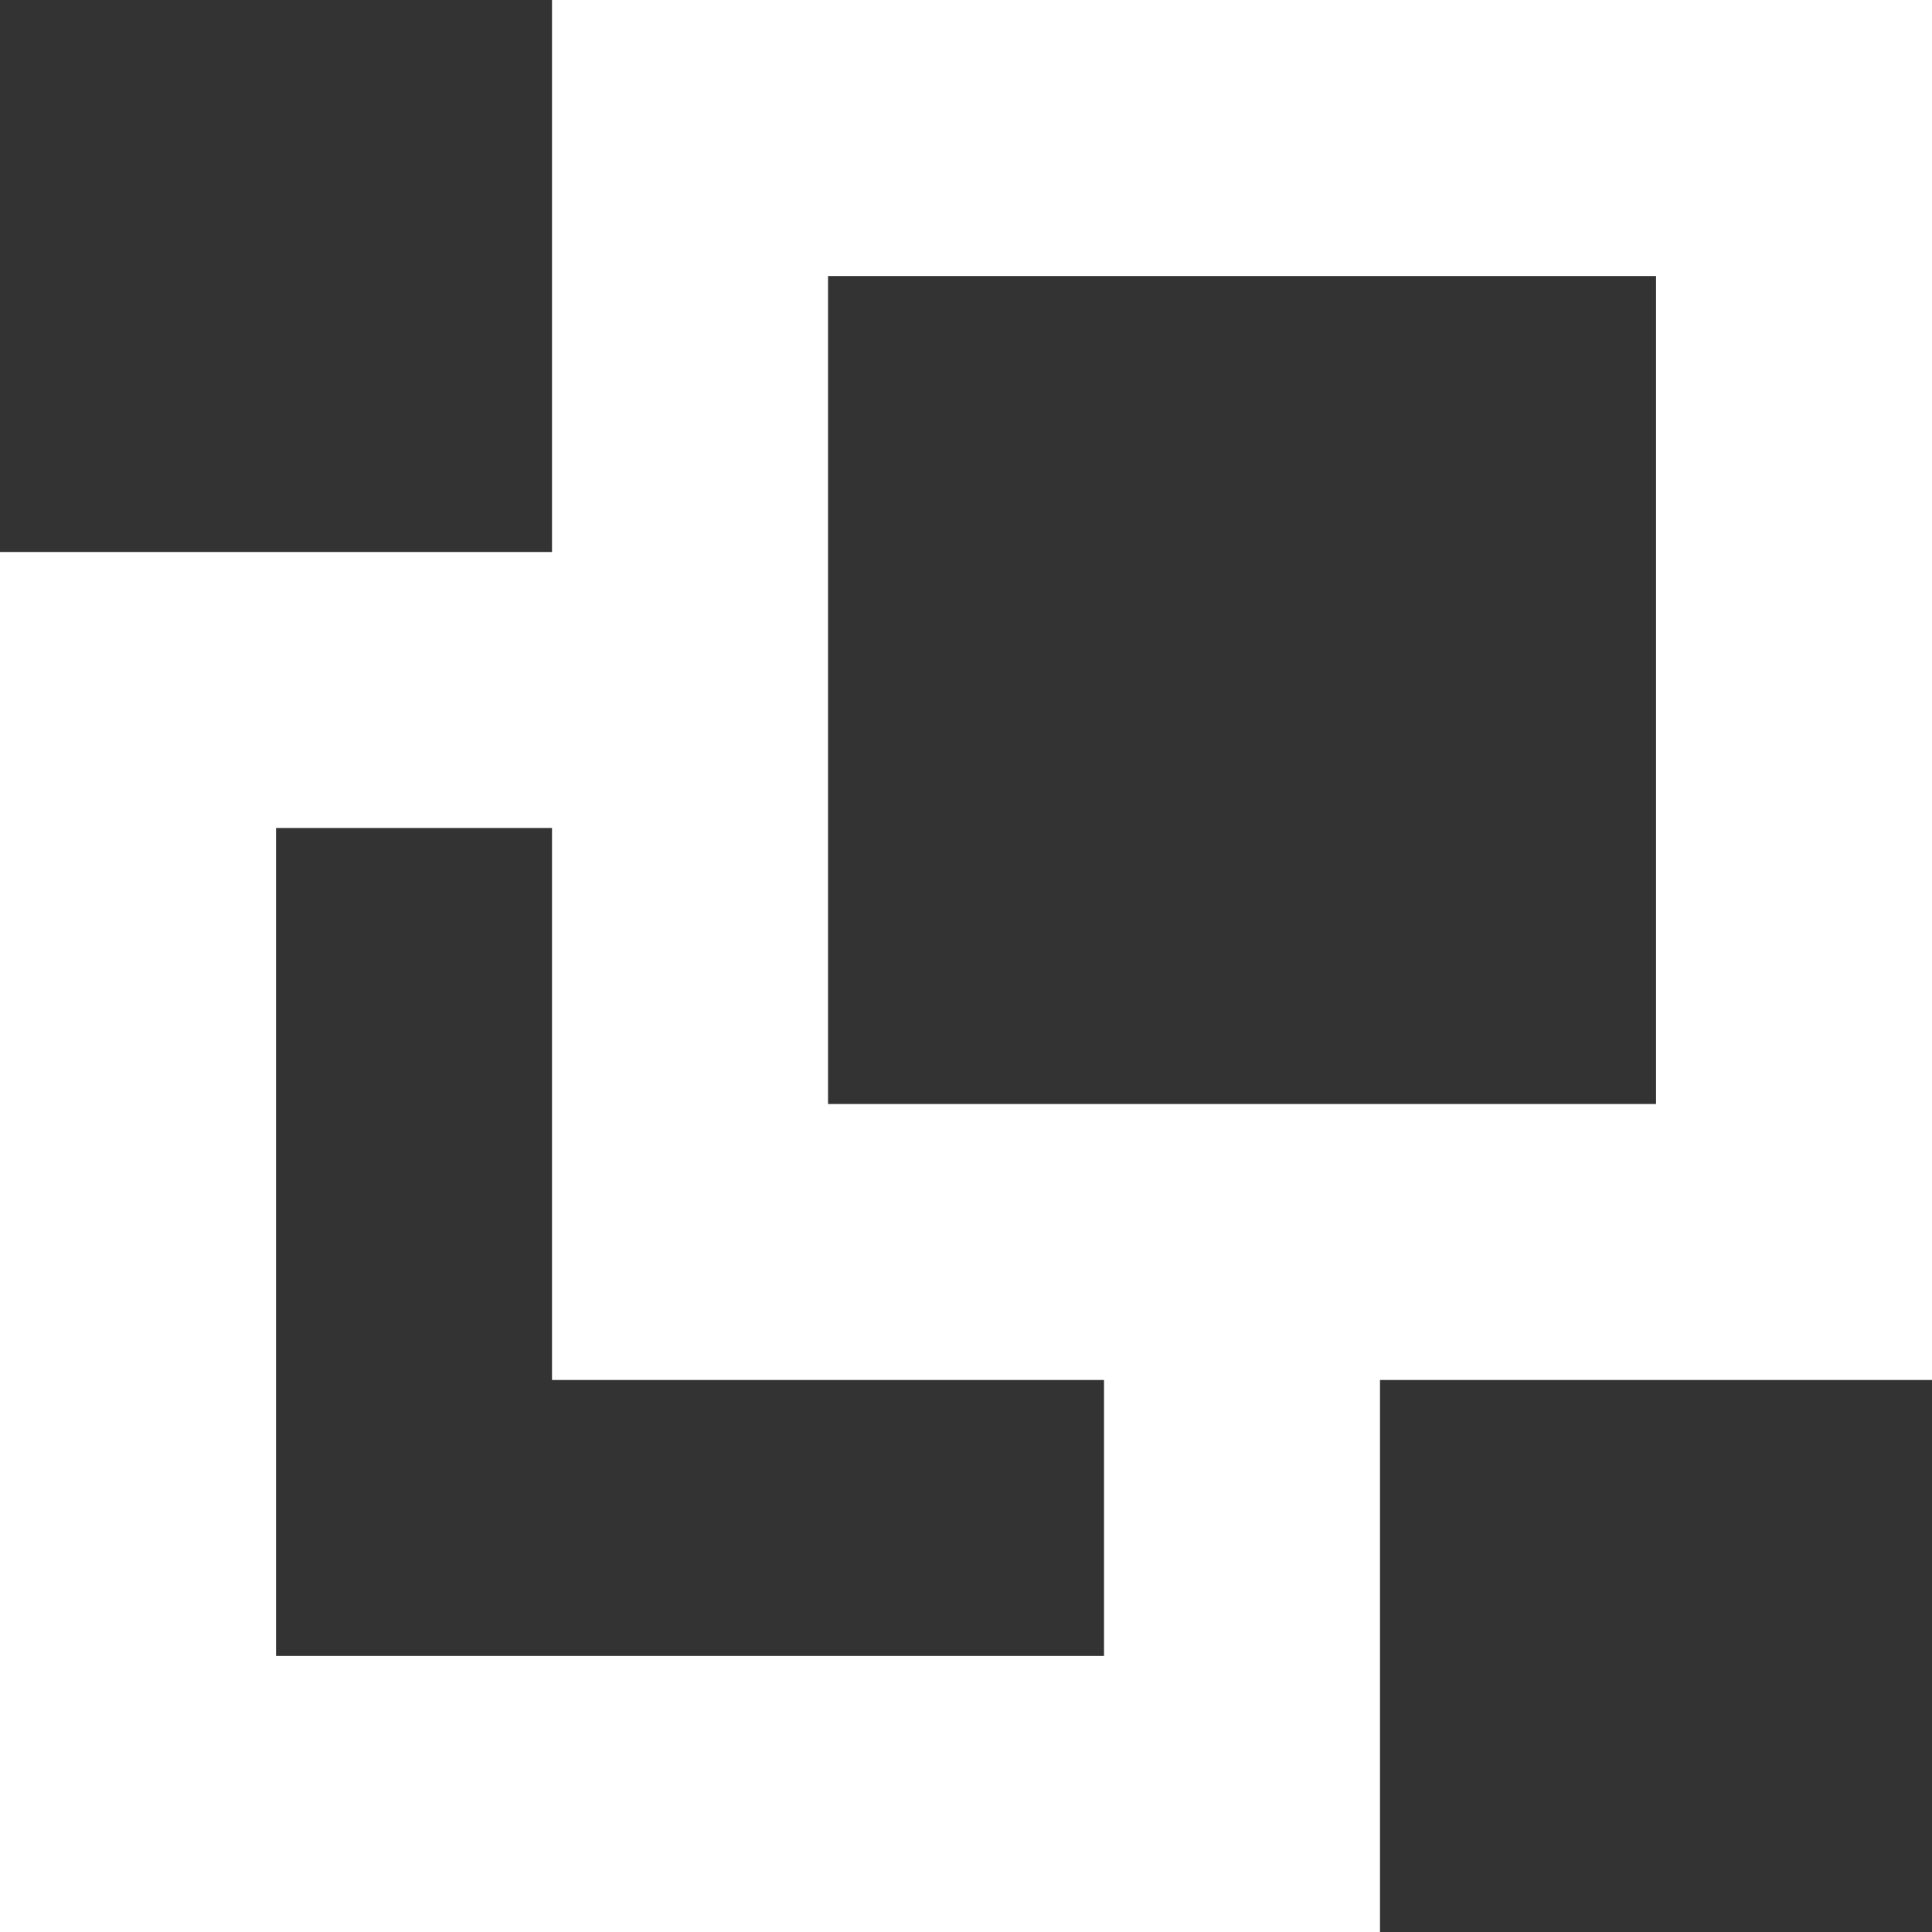
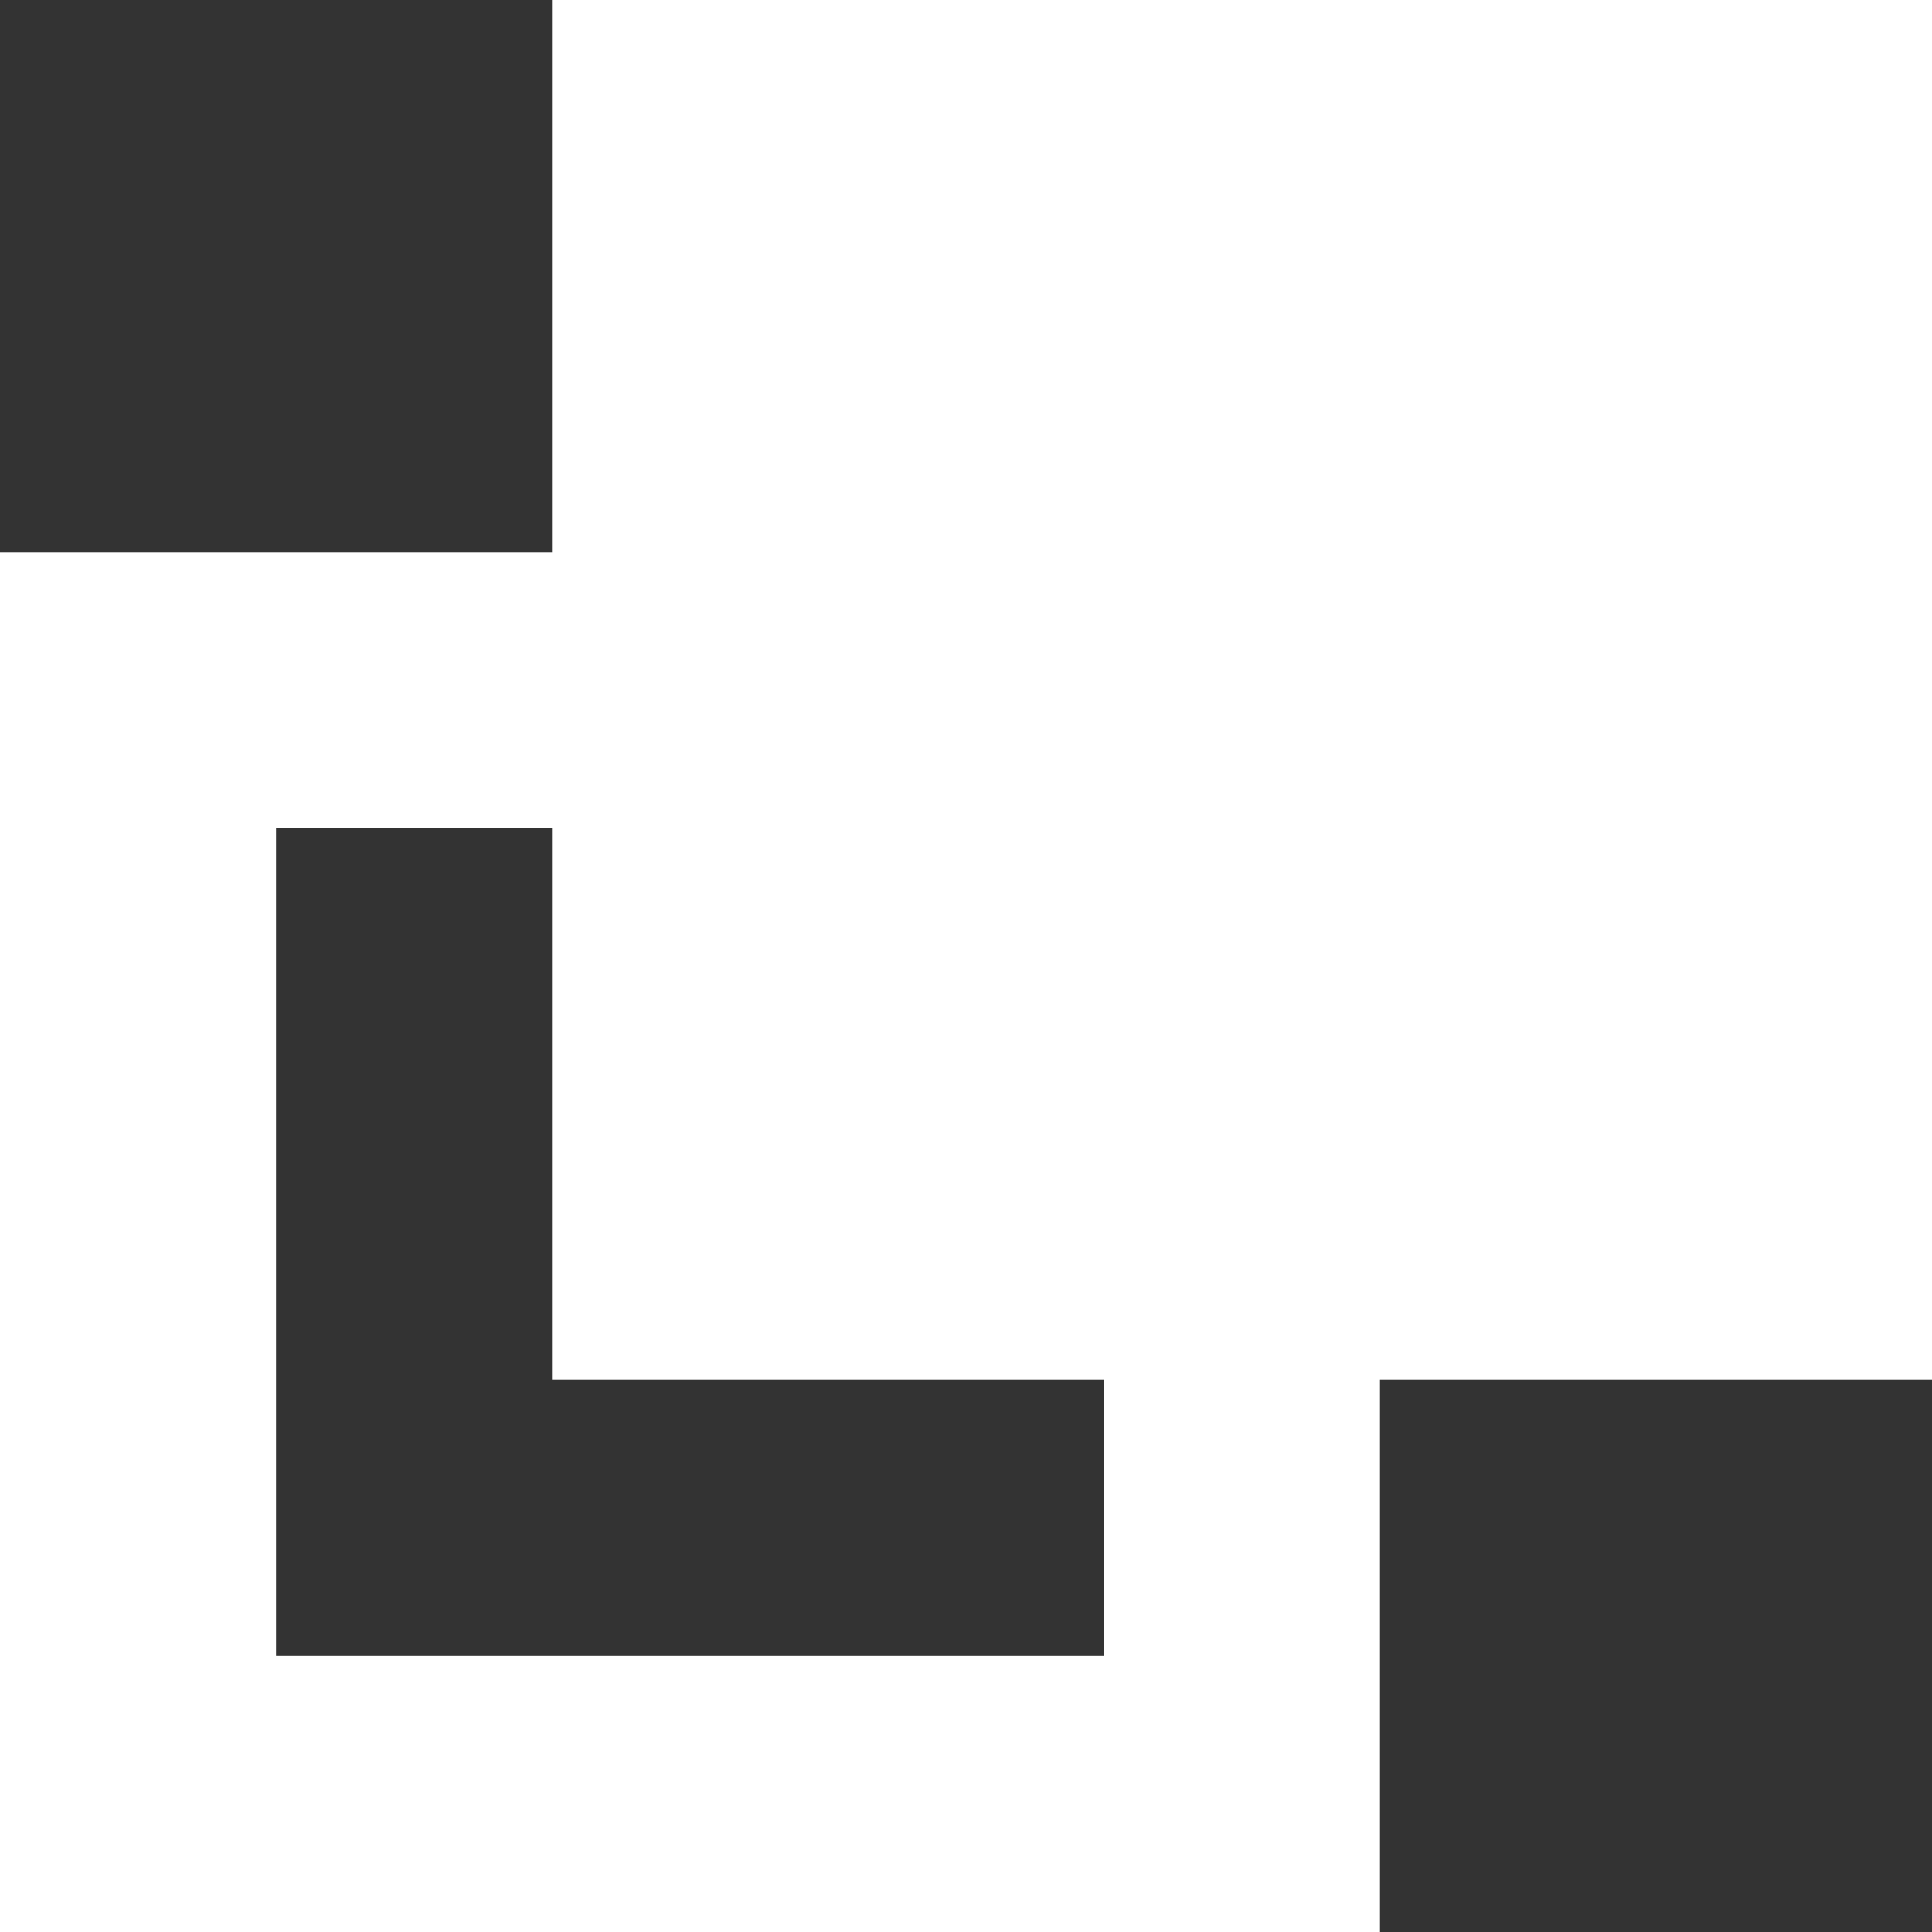
<svg xmlns="http://www.w3.org/2000/svg" viewBox="0 0 32 32" preserveAspectRatio="none">
  <rect x="0" y="0" width="32" height="32" fill="#333333" stroke="none" />
-   <path fill="#fff" d="M27.429 18.286h-13.714v-13.714h13.714zM32 0h-22.857v22.857h22.857zM18.286 22.857v4.571h-13.714v-13.714h4.571v-4.571h-9.143v22.857h22.857v-9.143h-4.571z" />
+   <path fill="#fff" d="M27.429 18.286h-13.714h13.714zM32 0h-22.857v22.857h22.857zM18.286 22.857v4.571h-13.714v-13.714h4.571v-4.571h-9.143v22.857h22.857v-9.143h-4.571z" />
</svg>